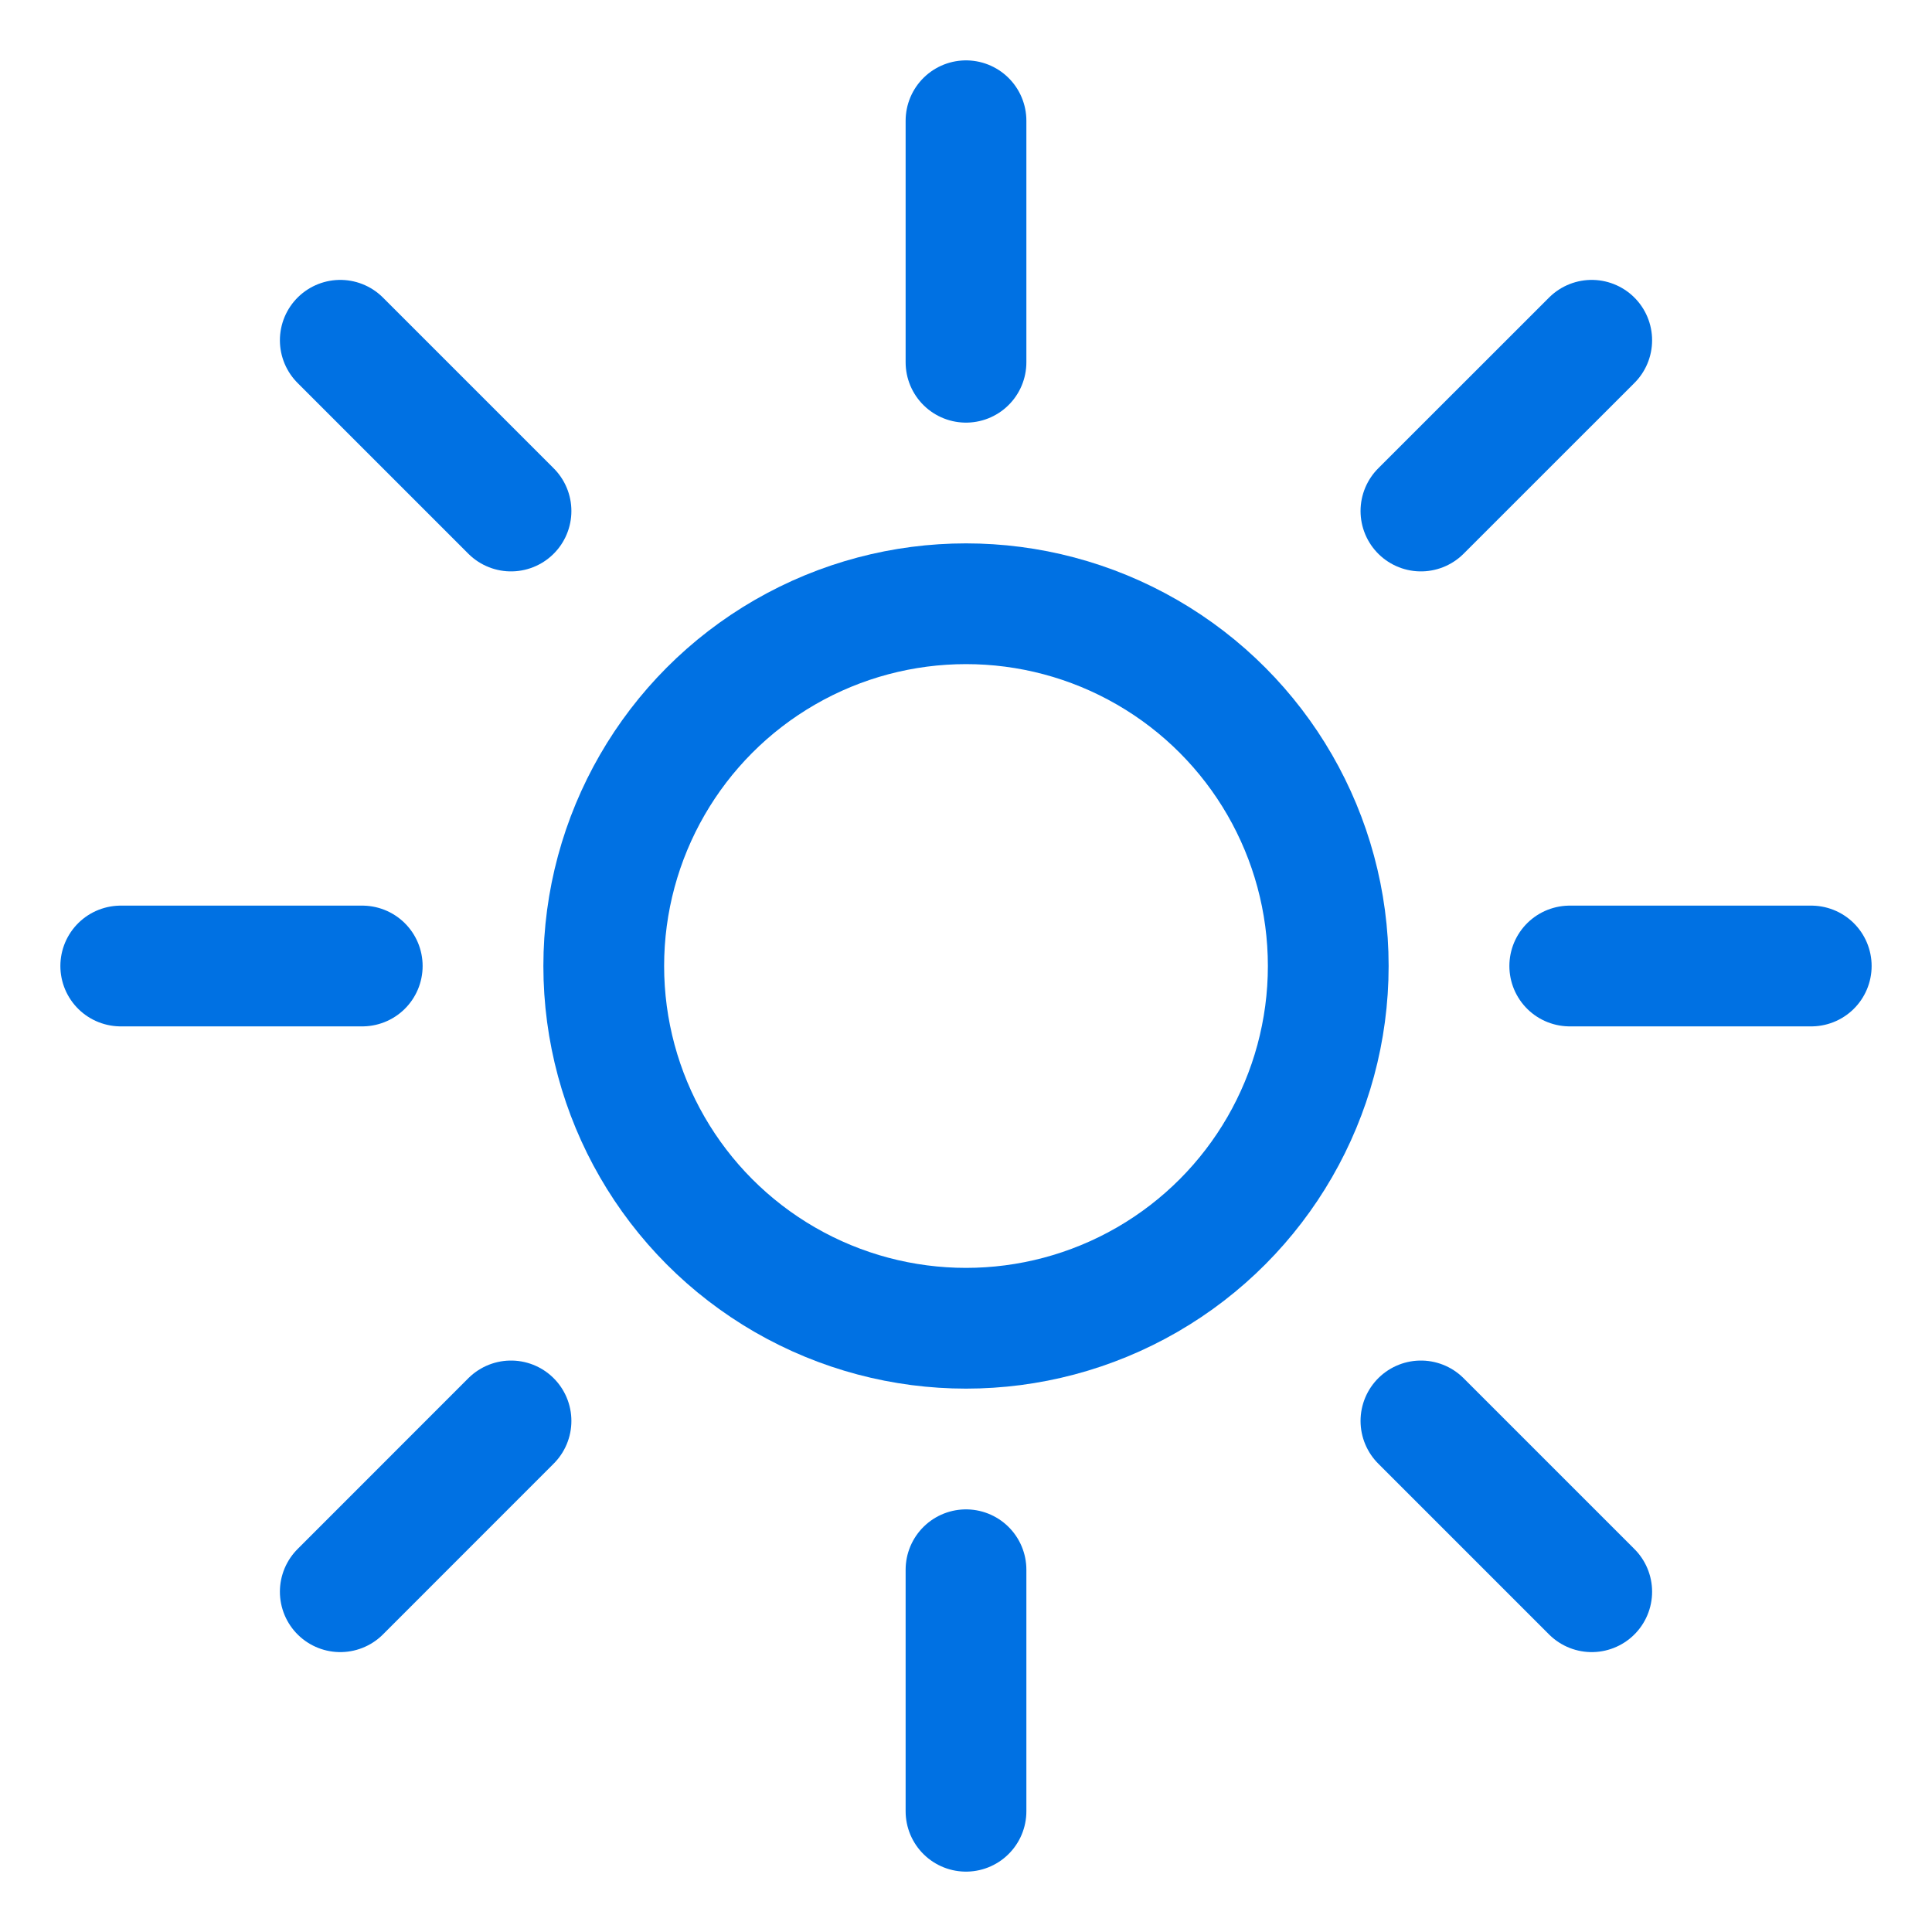
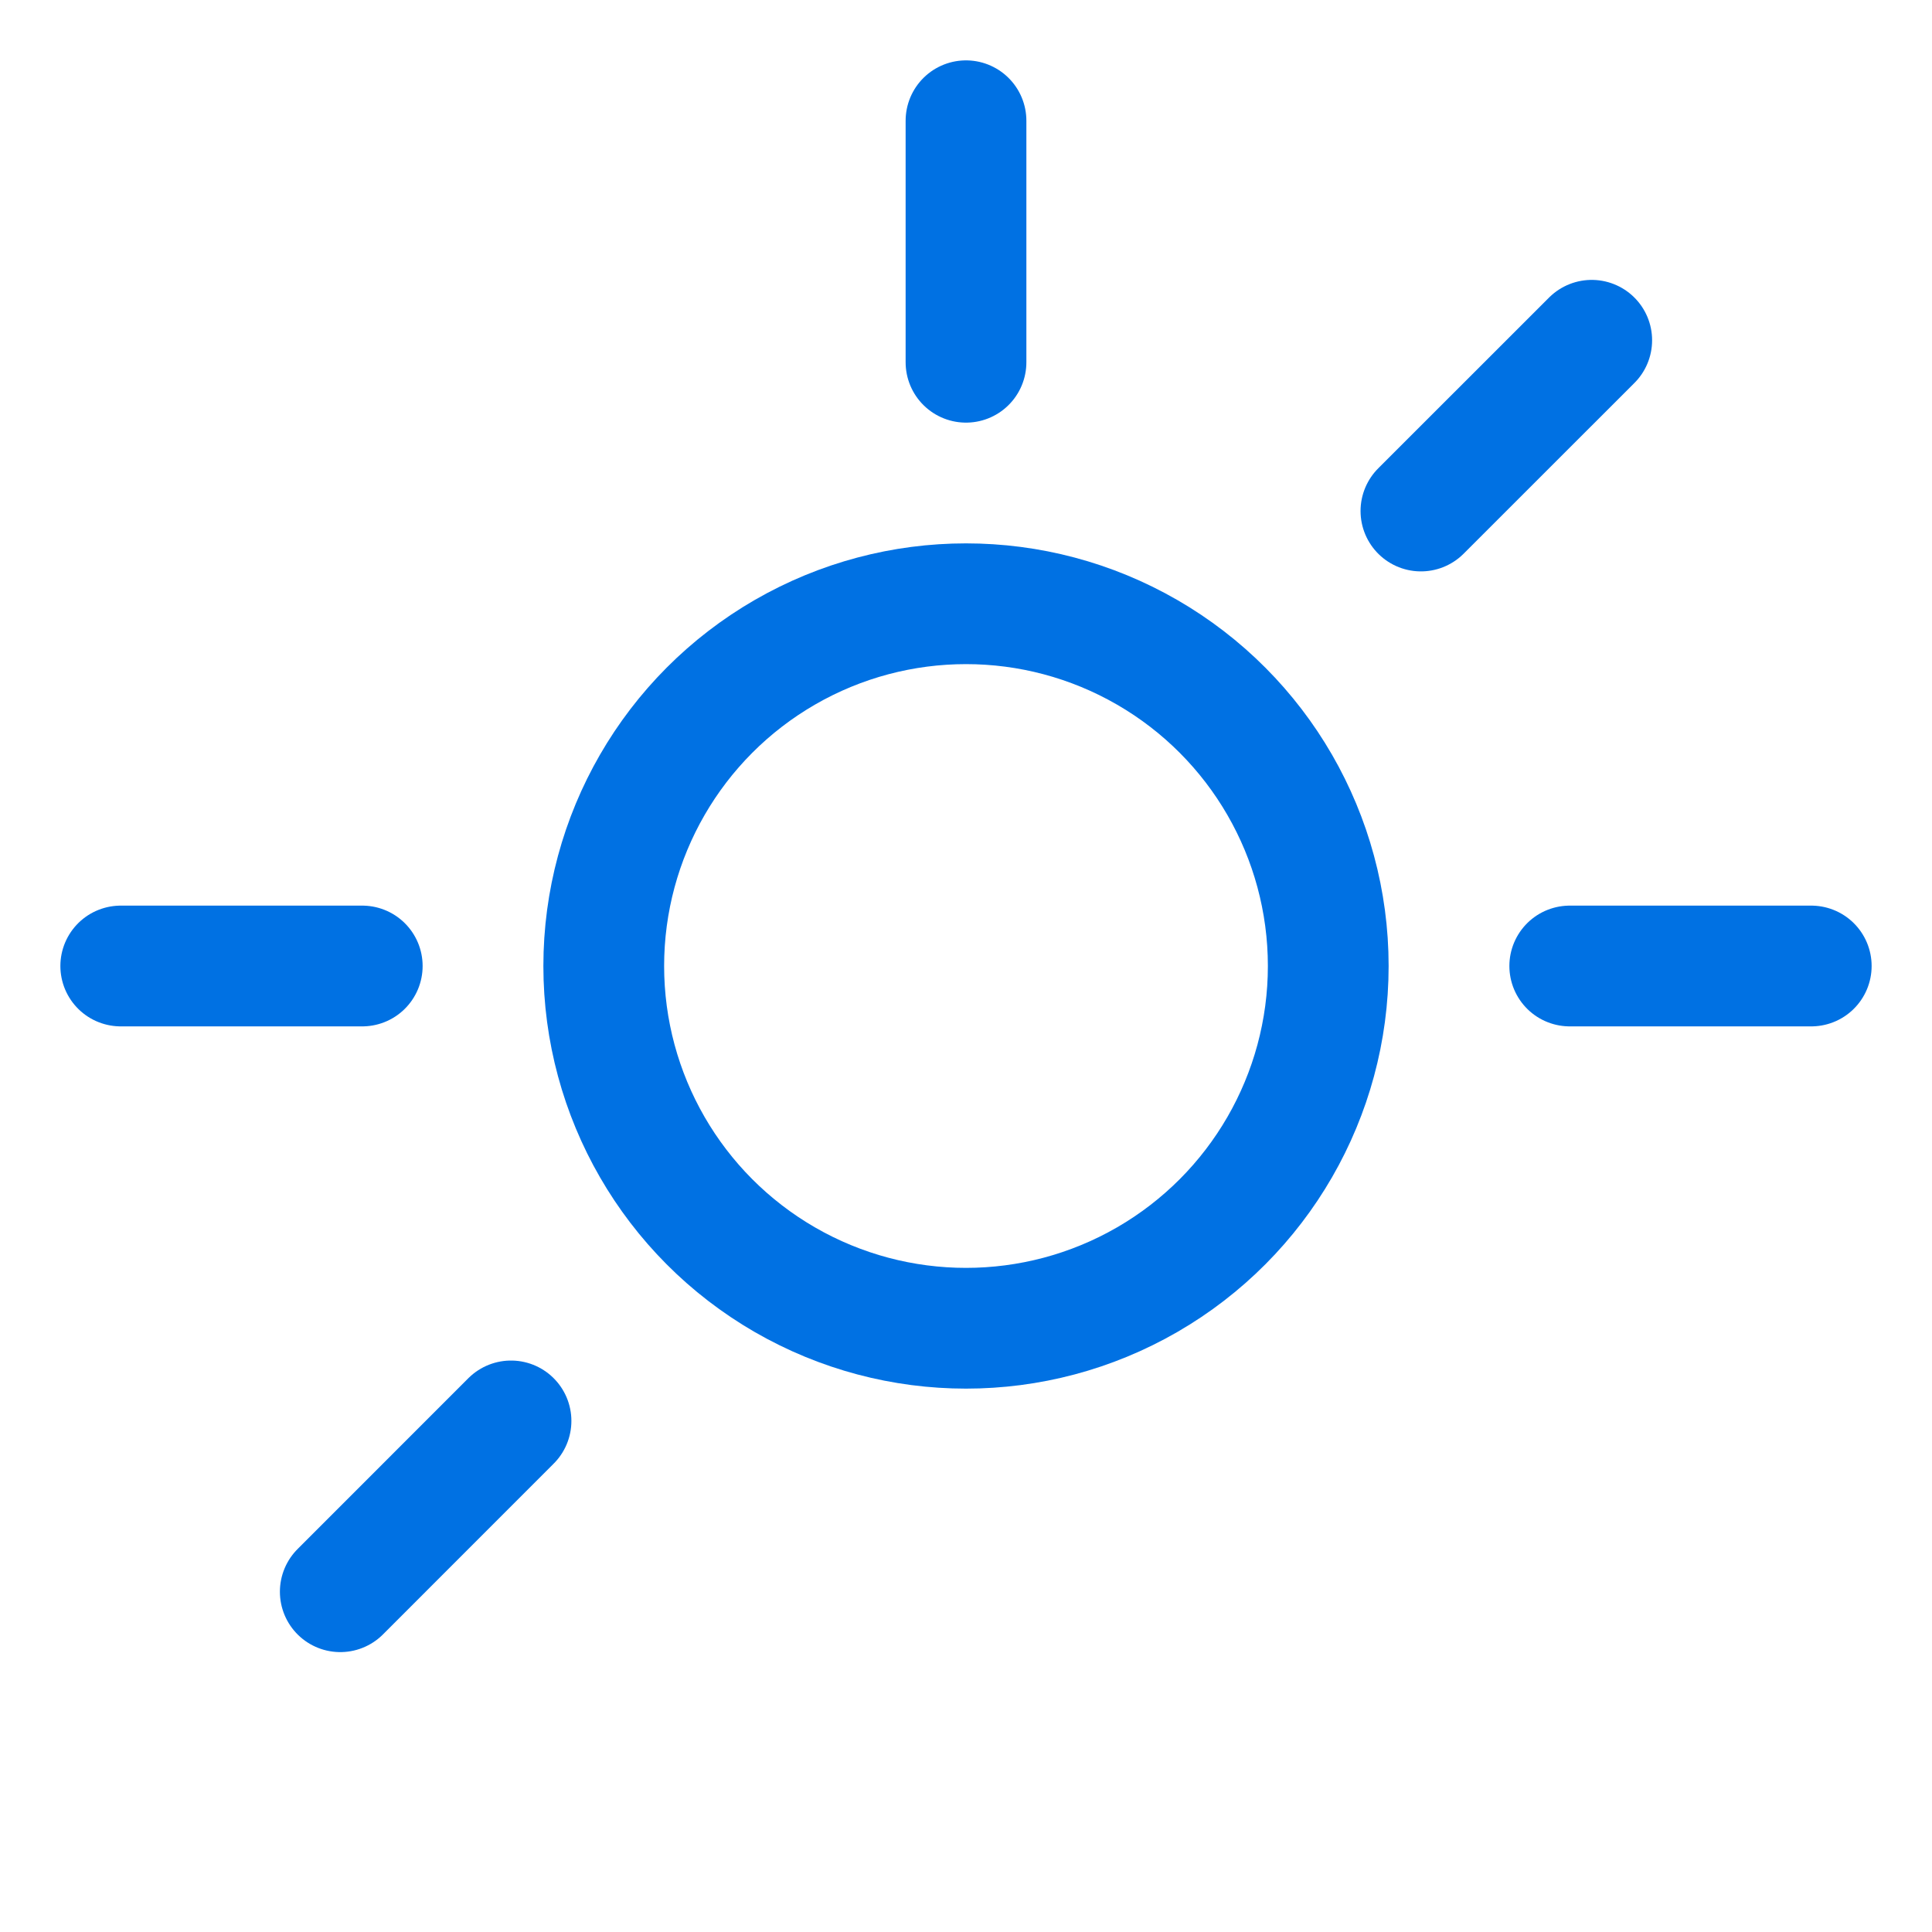
<svg xmlns="http://www.w3.org/2000/svg" width="32" height="32" viewBox="0 0 32 32" fill="none">
  <circle cx="16" cy="16" r="6" stroke="#0071e3" stroke-width="2" />
  <path d="M16 2V6" stroke="#0071e3" stroke-width="2" stroke-linecap="round" />
-   <path d="M16 26V30" stroke="#0071e3" stroke-width="2" stroke-linecap="round" />
  <path d="M6 16H2" stroke="#0071e3" stroke-width="2" stroke-linecap="round" />
  <path d="M30 16H26" stroke="#0071e3" stroke-width="2" stroke-linecap="round" />
-   <path d="M8.464 8.464L5.636 5.636" stroke="#0071e3" stroke-width="2" stroke-linecap="round" />
  <path d="M26.364 5.636L23.535 8.464" stroke="#0071e3" stroke-width="2" stroke-linecap="round" />
  <path d="M8.464 23.535L5.636 26.364" stroke="#0071e3" stroke-width="2" stroke-linecap="round" />
-   <path d="M26.364 26.364L23.535 23.535" stroke="#0071e3" stroke-width="2" stroke-linecap="round" />
</svg>